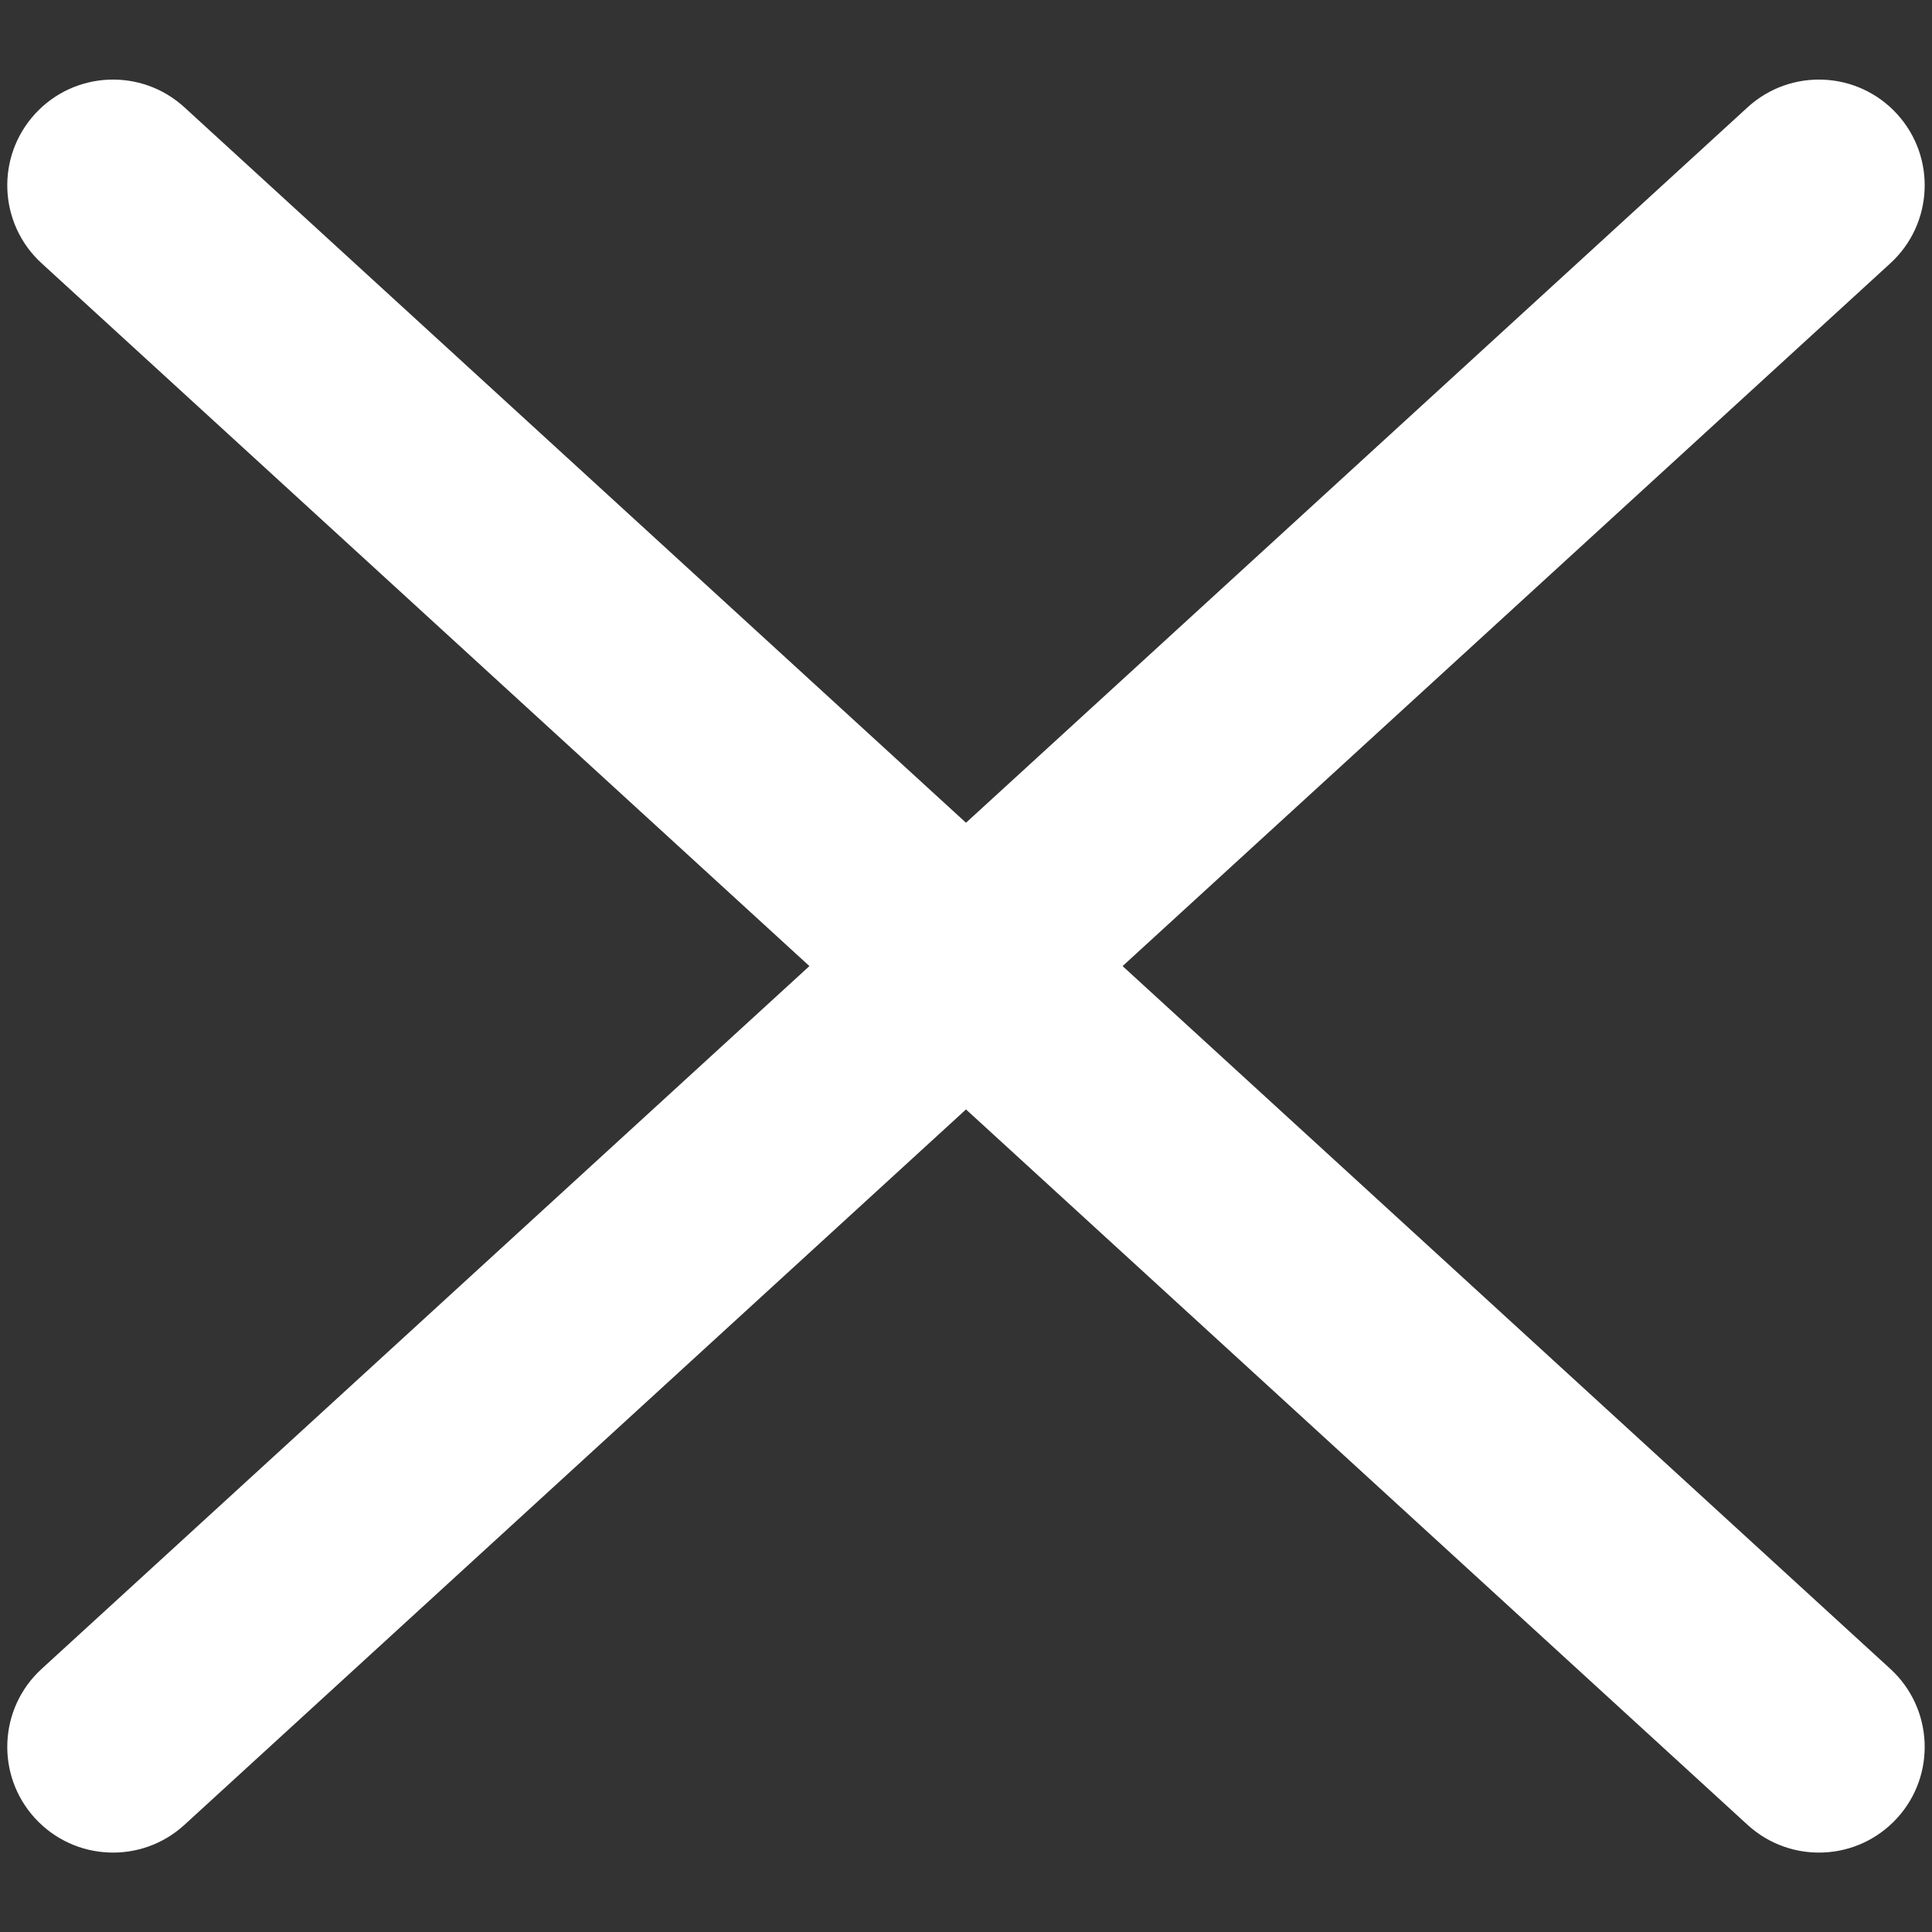
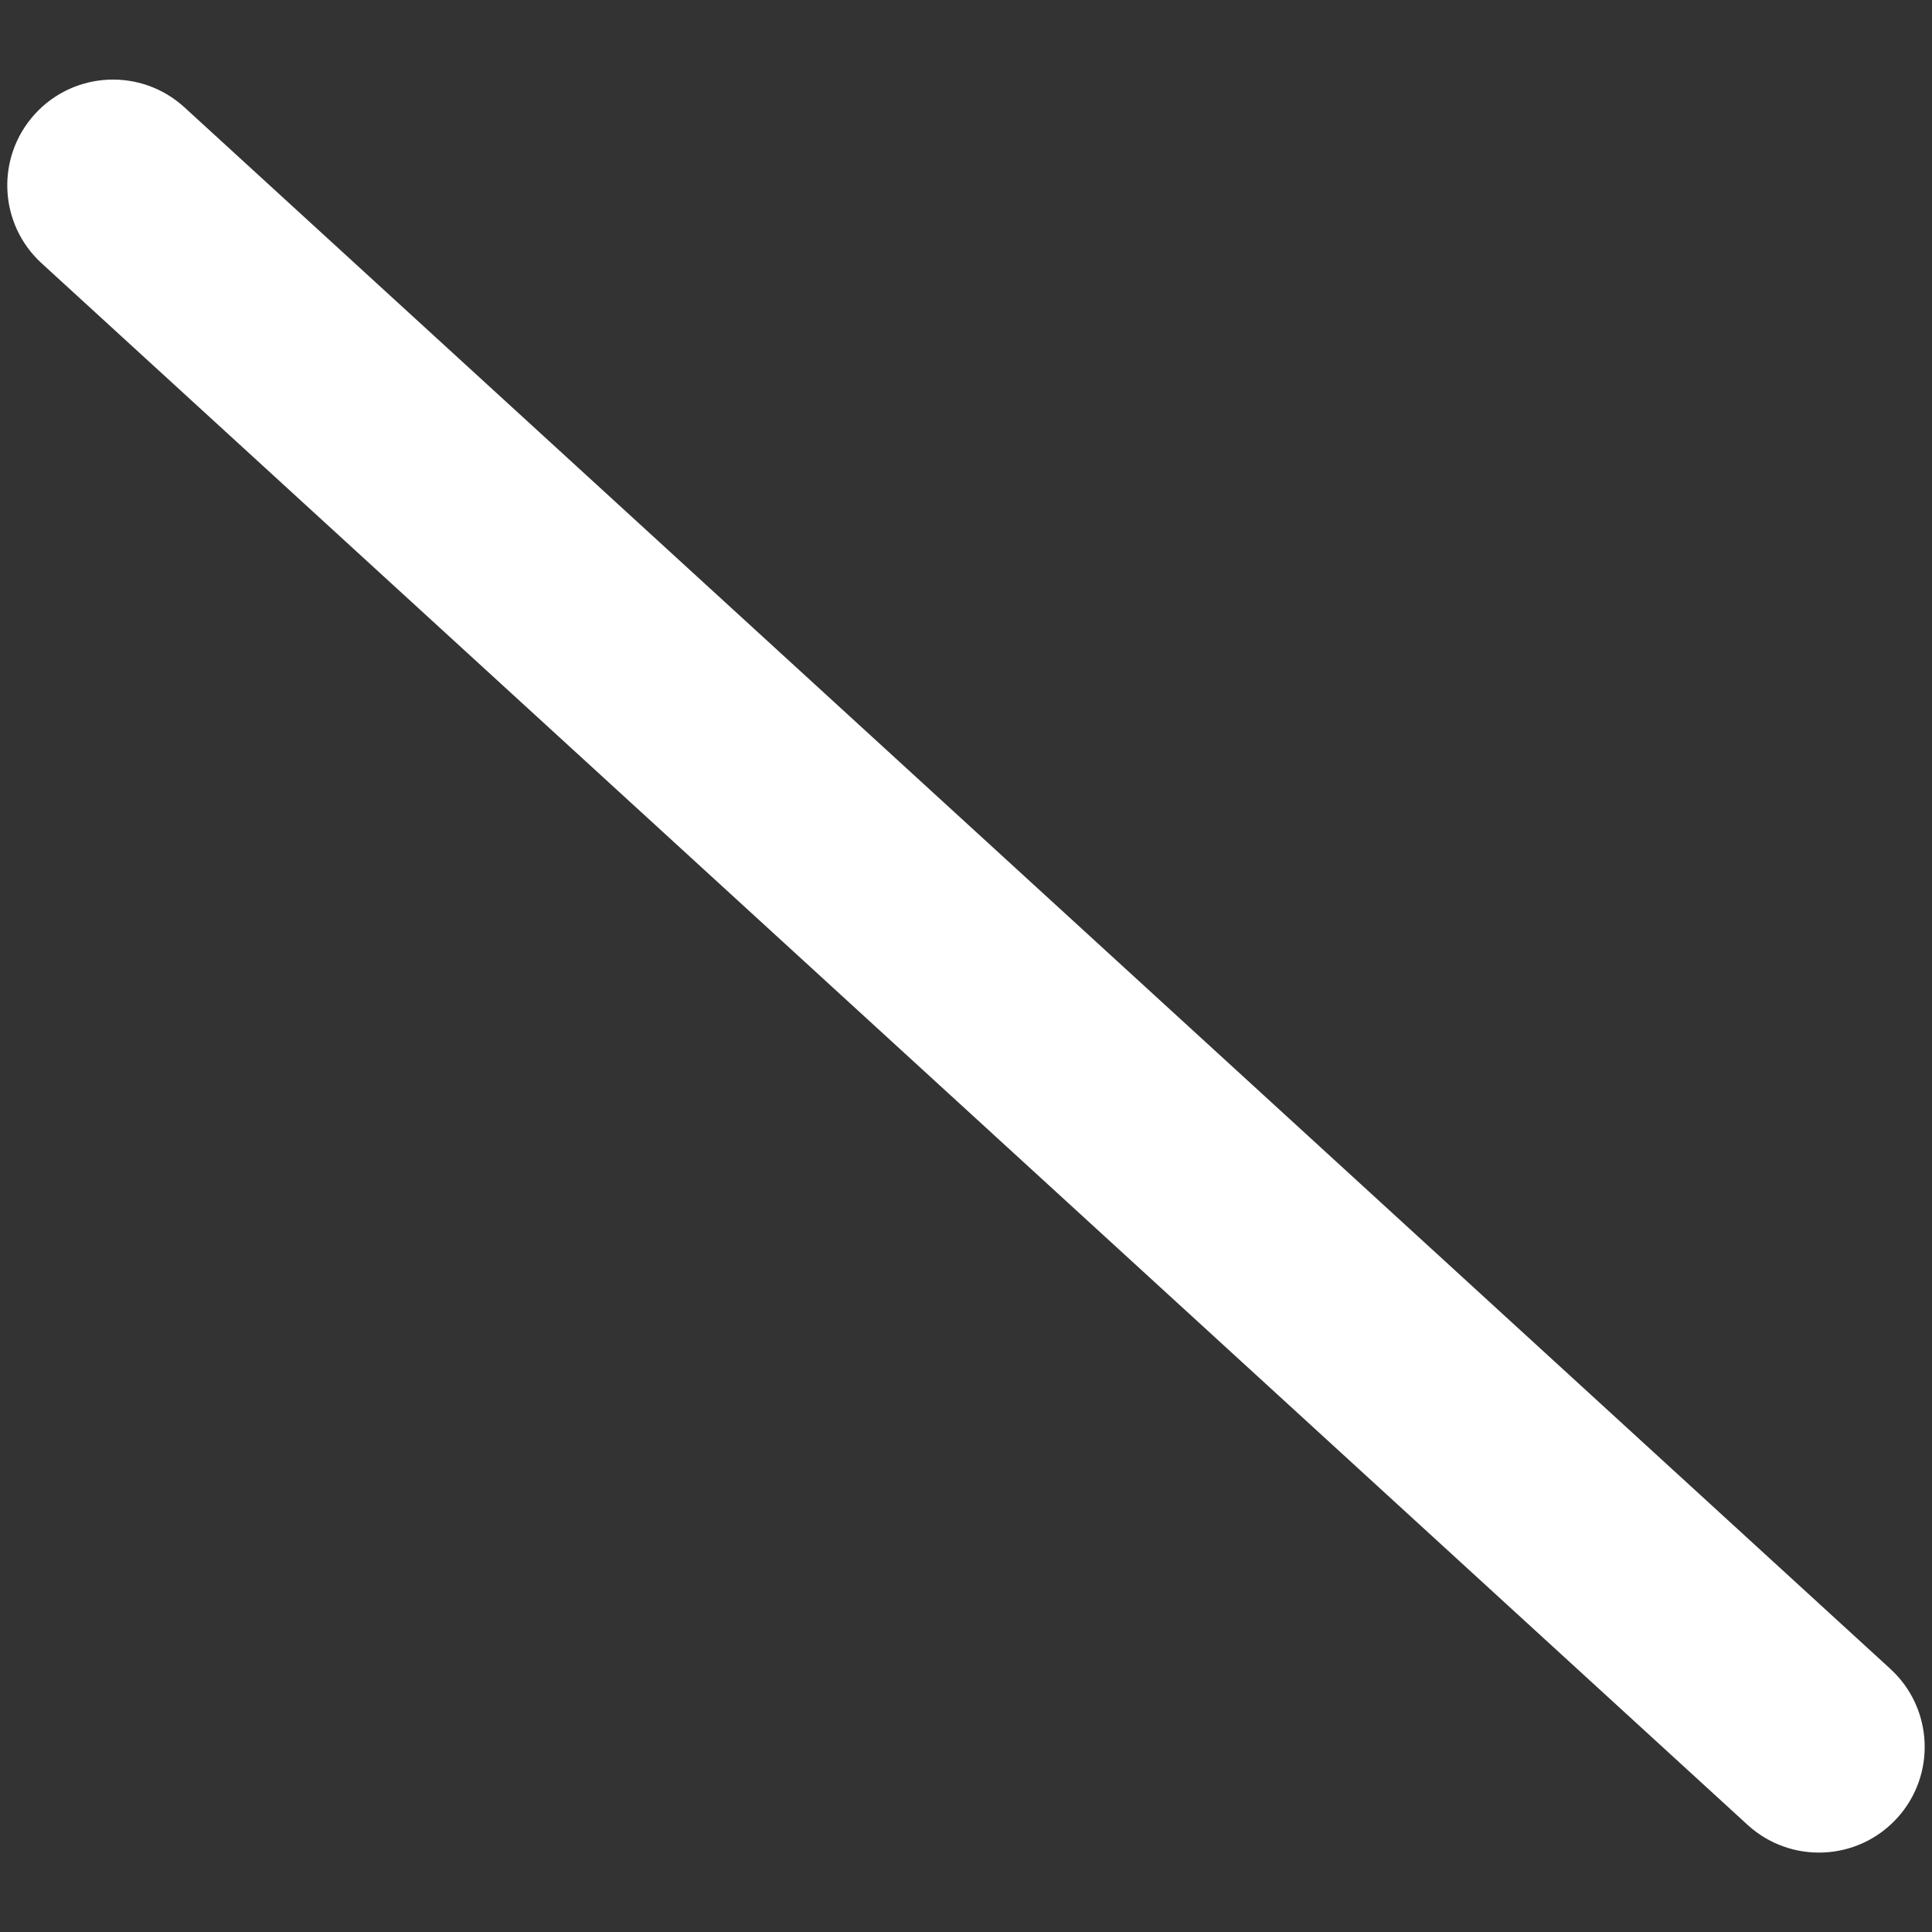
<svg xmlns="http://www.w3.org/2000/svg" width="22" height="22" viewBox="0 0 22 22" fill="none">
  <rect x="0" y="0" width="22" height="22" fill="#333333" stroke="none" />
-   <path fill-rule="evenodd" clip-rule="evenodd" d="M21.601 1.297C22.05 1.788 22.016 2.549 21.526 2.998L2.1 20.78C1.609 21.229 0.848 21.195 0.399 20.705C-0.05 20.215 -0.017 19.453 0.474 19.004L19.9 1.222C20.391 0.773 21.152 0.807 21.601 1.297Z" fill="white" />
  <path fill-rule="evenodd" clip-rule="evenodd" d="M0.399 1.297C0.848 0.807 1.609 0.773 2.1 1.222L21.526 19.004C22.016 19.453 22.05 20.215 21.601 20.705C21.152 21.195 20.391 21.229 19.9 20.78L0.474 2.998C-0.017 2.549 -0.05 1.788 0.399 1.297Z" fill="white" />
</svg>